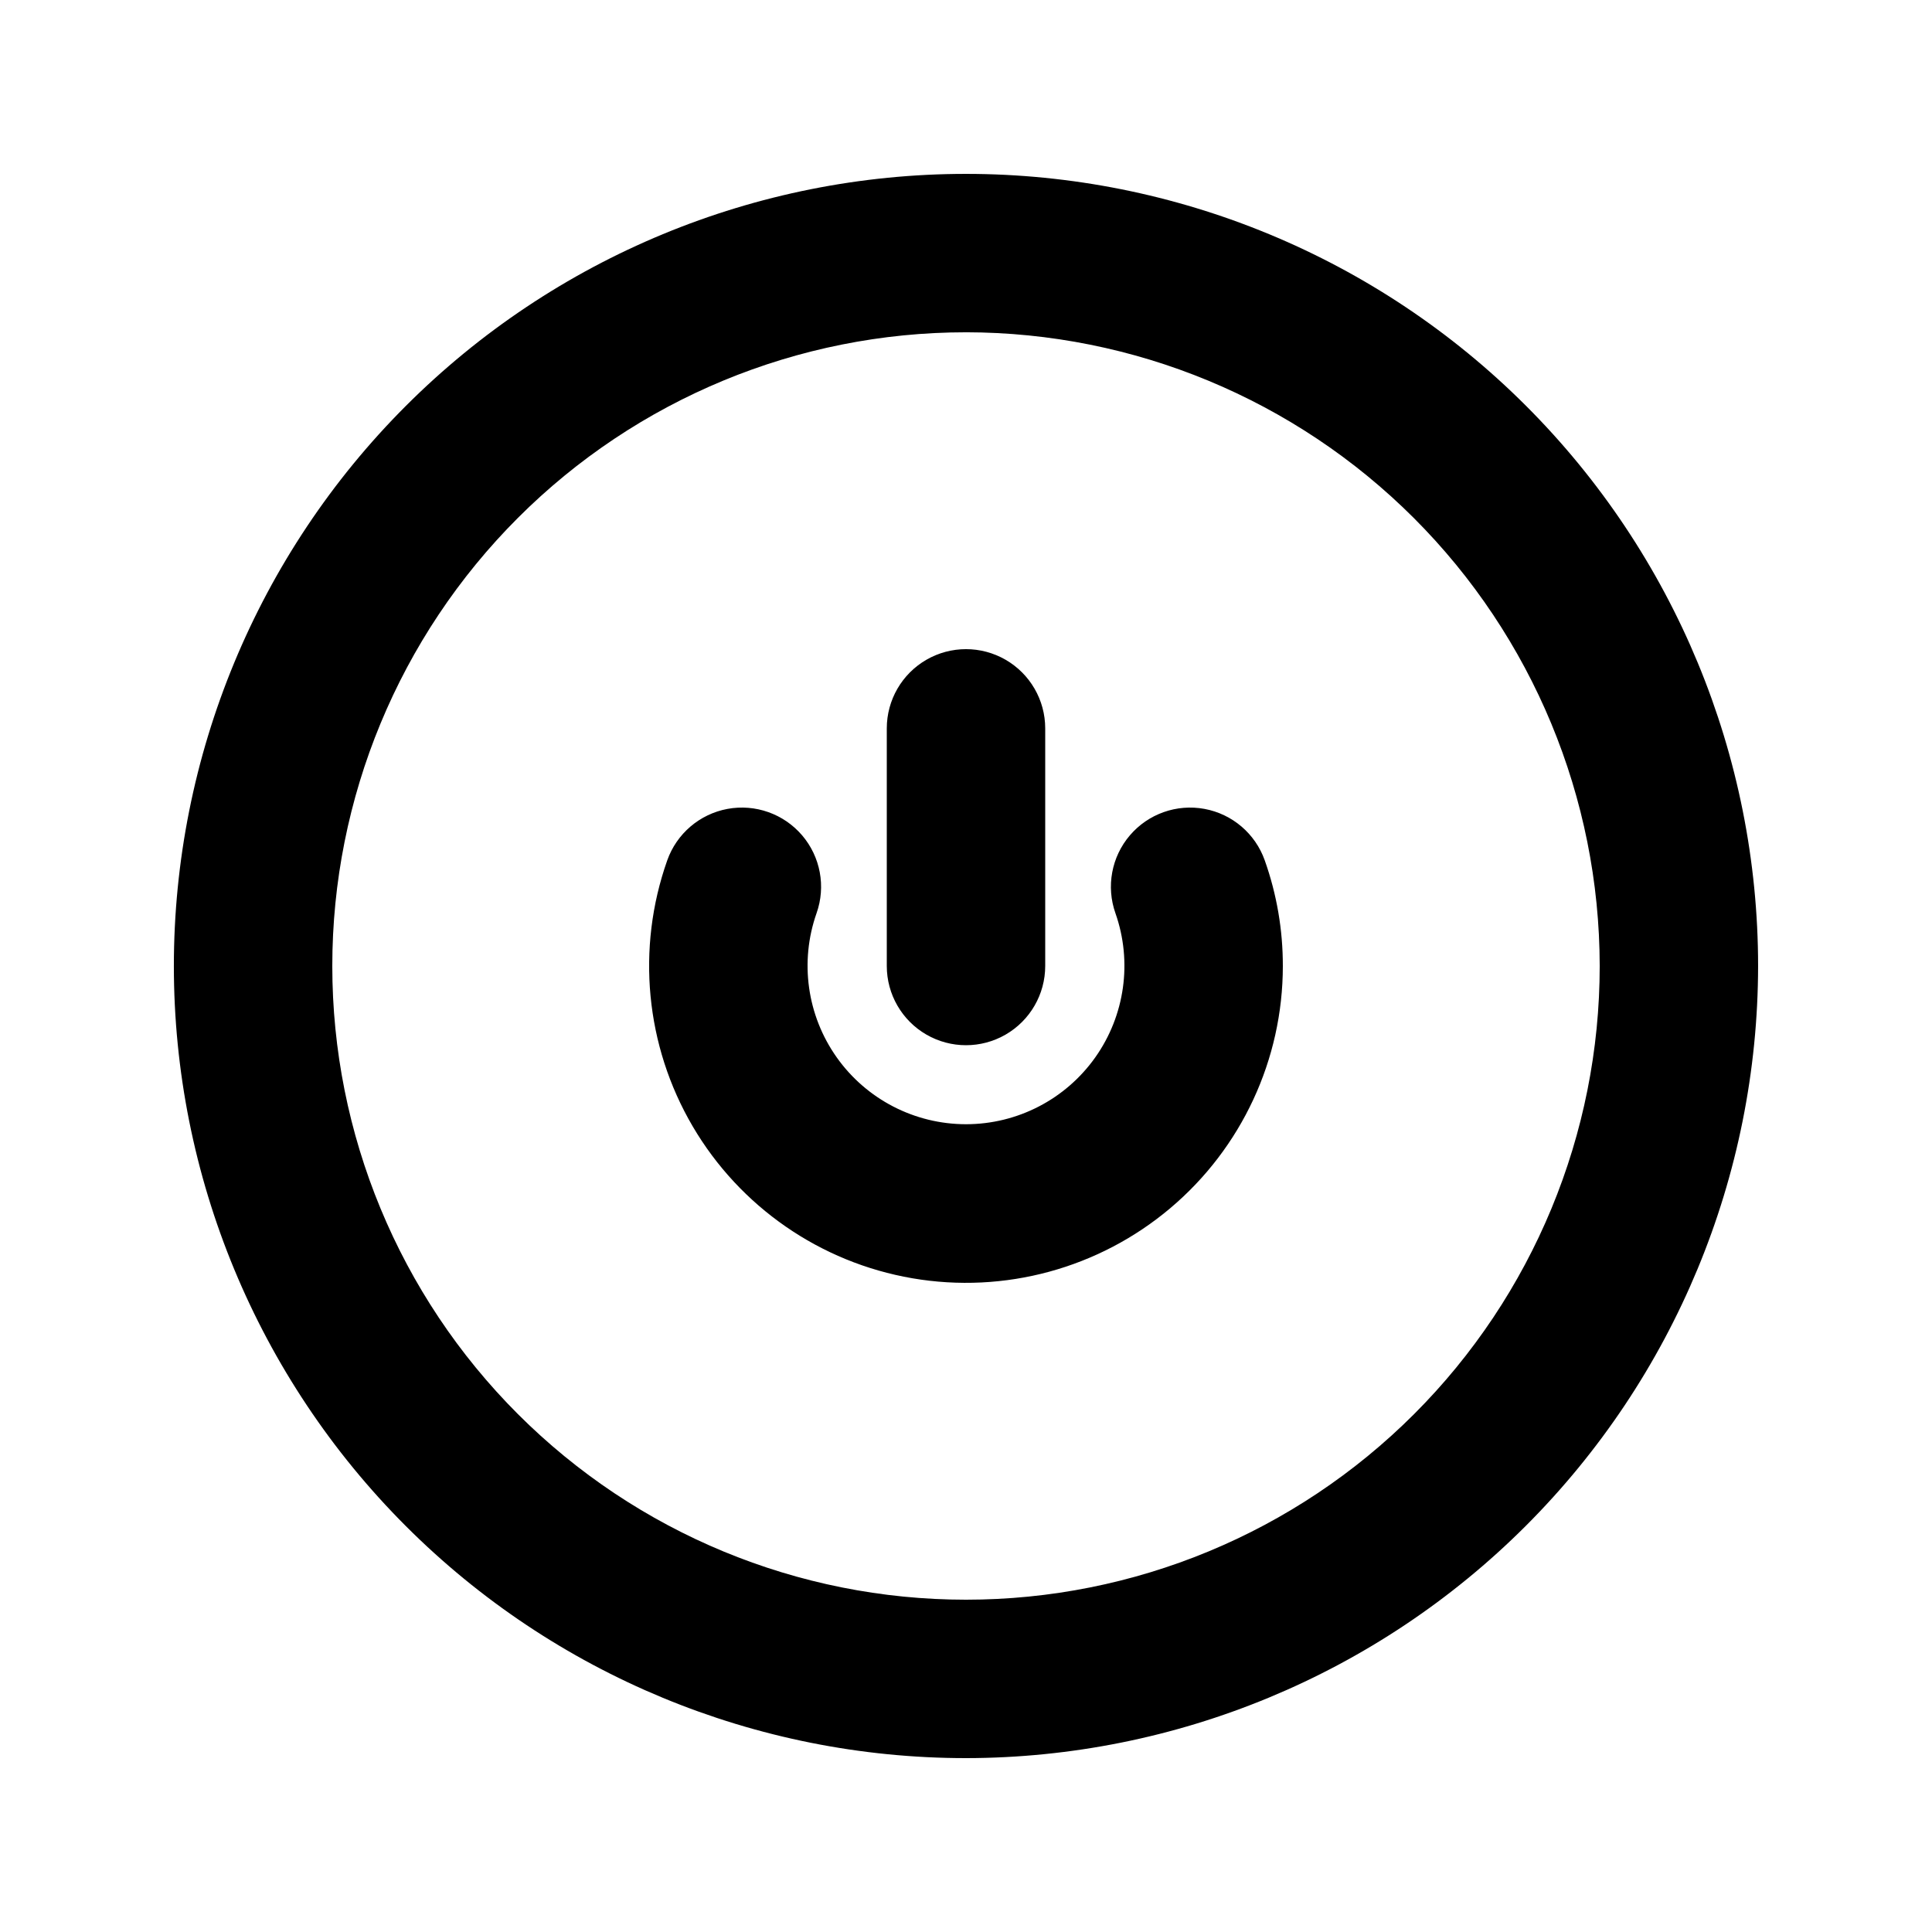
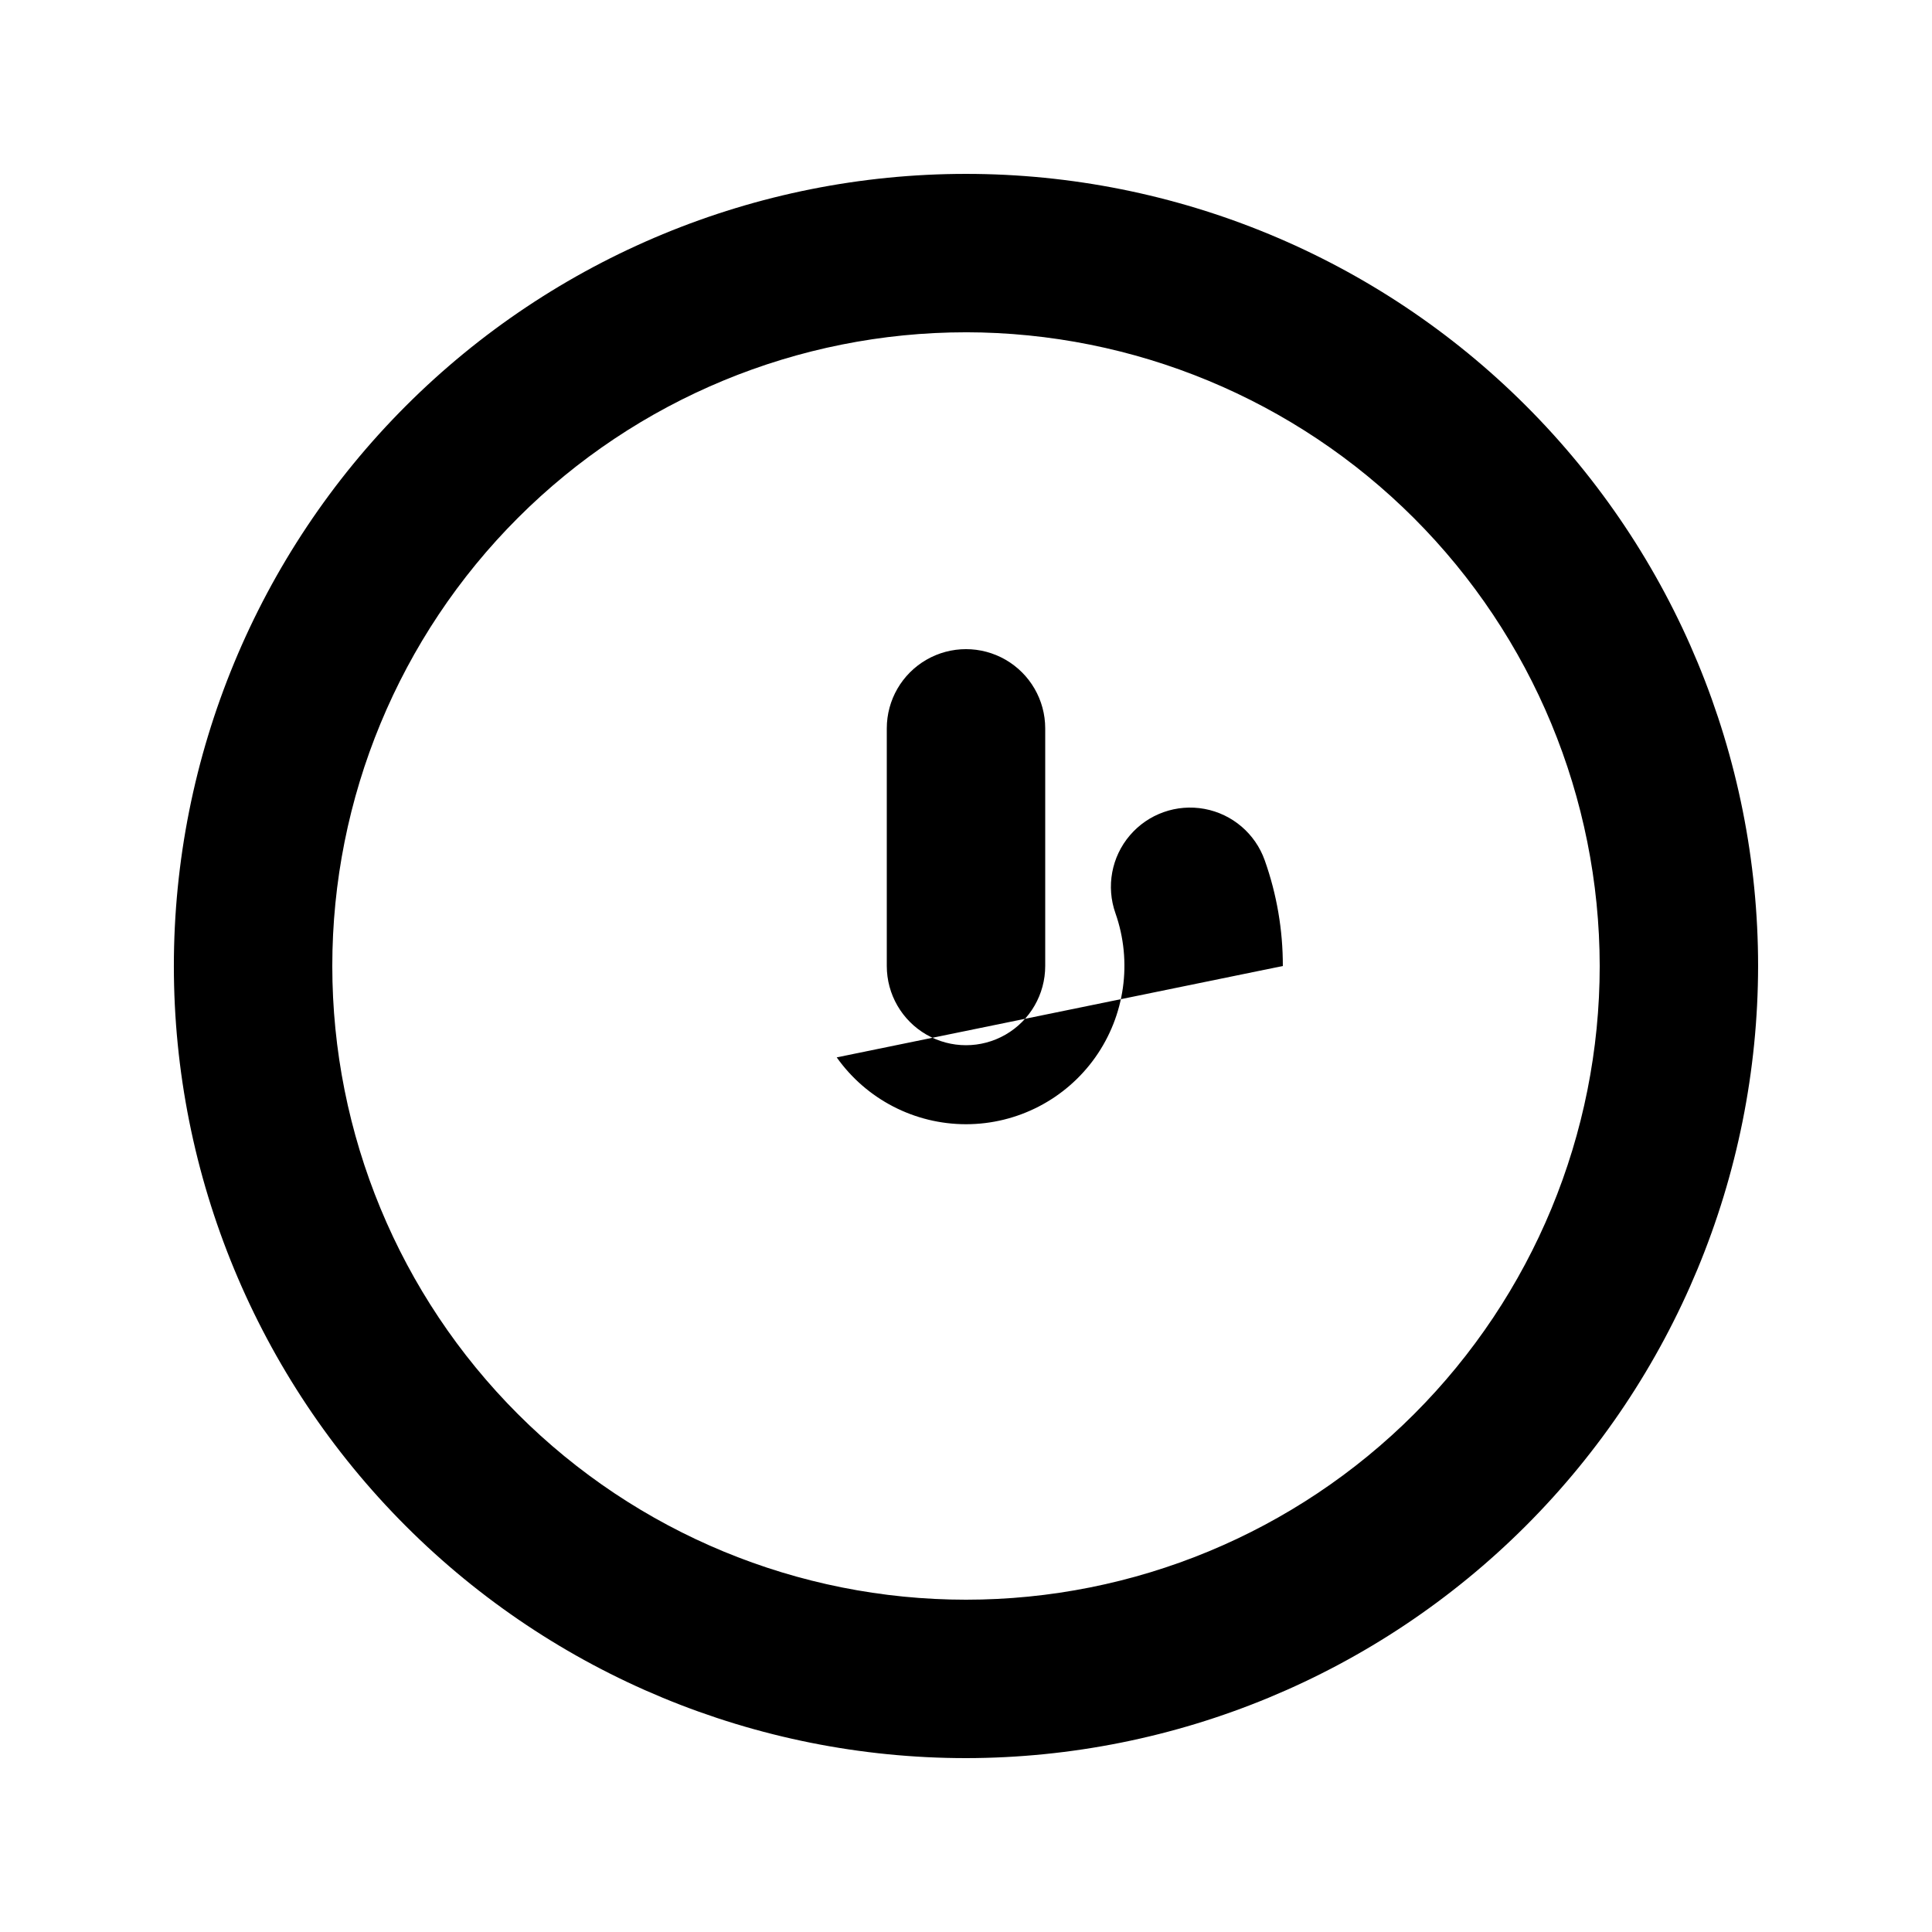
<svg xmlns="http://www.w3.org/2000/svg" fill="#000000" width="800px" height="800px" version="1.1" viewBox="144 144 512 512">
-   <path d="m400 609.92c-55.676 0-109.07-22.117-148.44-61.484-39.367-39.367-61.484-92.762-61.484-148.43 0-55.676 22.117-109.07 61.484-148.44s92.762-61.484 148.44-61.484c55.672 0 109.07 22.117 148.43 61.484 39.367 39.367 61.484 92.762 61.484 148.44-0.062 55.652-22.199 109.01-61.555 148.36-39.352 39.355-92.711 61.492-148.36 61.555zm0-377.86c-44.543 0-87.258 17.691-118.75 49.188-31.496 31.492-49.188 74.207-49.188 118.75 0 44.539 17.691 87.254 49.188 118.75 31.492 31.496 74.207 49.188 118.75 49.188 44.539 0 87.254-17.691 118.75-49.188 31.496-31.492 49.188-74.207 49.188-118.75-0.051-44.523-17.758-87.211-49.242-118.7-31.484-31.48-74.168-49.191-118.69-49.242zm83.969 167.94h-0.004c0.02-9.543-1.605-19.016-4.797-28.004-2.504-7.07-8.59-12.262-15.961-13.629-7.375-1.363-14.914 1.309-19.781 7.012-4.871 5.703-6.324 13.57-3.82 20.641 4.516 12.844 2.523 27.082-5.348 38.195-7.871 11.113-20.641 17.715-34.258 17.715s-26.391-6.602-34.262-17.715c-7.871-11.113-9.863-25.352-5.348-38.195 2.508-7.07 1.051-14.938-3.816-20.641-4.871-5.703-12.41-8.375-19.785-7.012-7.371 1.367-13.457 6.559-15.961 13.629-8.254 23.336-5.789 49.129 6.731 70.48 12.523 21.352 33.832 36.094 58.23 40.281 24.395 4.188 49.398-2.606 68.324-18.559 18.93-15.953 29.852-39.445 29.852-64.199zm-83.969-20.992 20.992 20.992v-62.977c0-7.5-4.004-14.43-10.496-18.18-6.496-3.75-14.5-3.75-20.992 0-6.496 3.75-10.496 10.68-10.496 18.18v62.977c0 7.5 4 14.43 10.496 18.18 6.492 3.75 14.496 3.75 20.992 0 6.492-3.75 10.496-10.68 10.496-18.18z" />
+   <path d="m400 609.92c-55.676 0-109.07-22.117-148.44-61.484-39.367-39.367-61.484-92.762-61.484-148.43 0-55.676 22.117-109.07 61.484-148.44s92.762-61.484 148.44-61.484c55.672 0 109.07 22.117 148.43 61.484 39.367 39.367 61.484 92.762 61.484 148.44-0.062 55.652-22.199 109.01-61.555 148.36-39.352 39.355-92.711 61.492-148.36 61.555zm0-377.86c-44.543 0-87.258 17.691-118.75 49.188-31.496 31.492-49.188 74.207-49.188 118.75 0 44.539 17.691 87.254 49.188 118.75 31.492 31.496 74.207 49.188 118.75 49.188 44.539 0 87.254-17.691 118.75-49.188 31.496-31.492 49.188-74.207 49.188-118.75-0.051-44.523-17.758-87.211-49.242-118.7-31.484-31.48-74.168-49.191-118.69-49.242zm83.969 167.94h-0.004c0.02-9.543-1.605-19.016-4.797-28.004-2.504-7.07-8.59-12.262-15.961-13.629-7.375-1.363-14.914 1.309-19.781 7.012-4.871 5.703-6.324 13.57-3.82 20.641 4.516 12.844 2.523 27.082-5.348 38.195-7.871 11.113-20.641 17.715-34.258 17.715s-26.391-6.602-34.262-17.715zm-83.969-20.992 20.992 20.992v-62.977c0-7.5-4.004-14.43-10.496-18.18-6.496-3.75-14.5-3.75-20.992 0-6.496 3.75-10.496 10.68-10.496 18.18v62.977c0 7.5 4 14.43 10.496 18.18 6.492 3.75 14.496 3.75 20.992 0 6.492-3.75 10.496-10.68 10.496-18.18z" />
</svg>